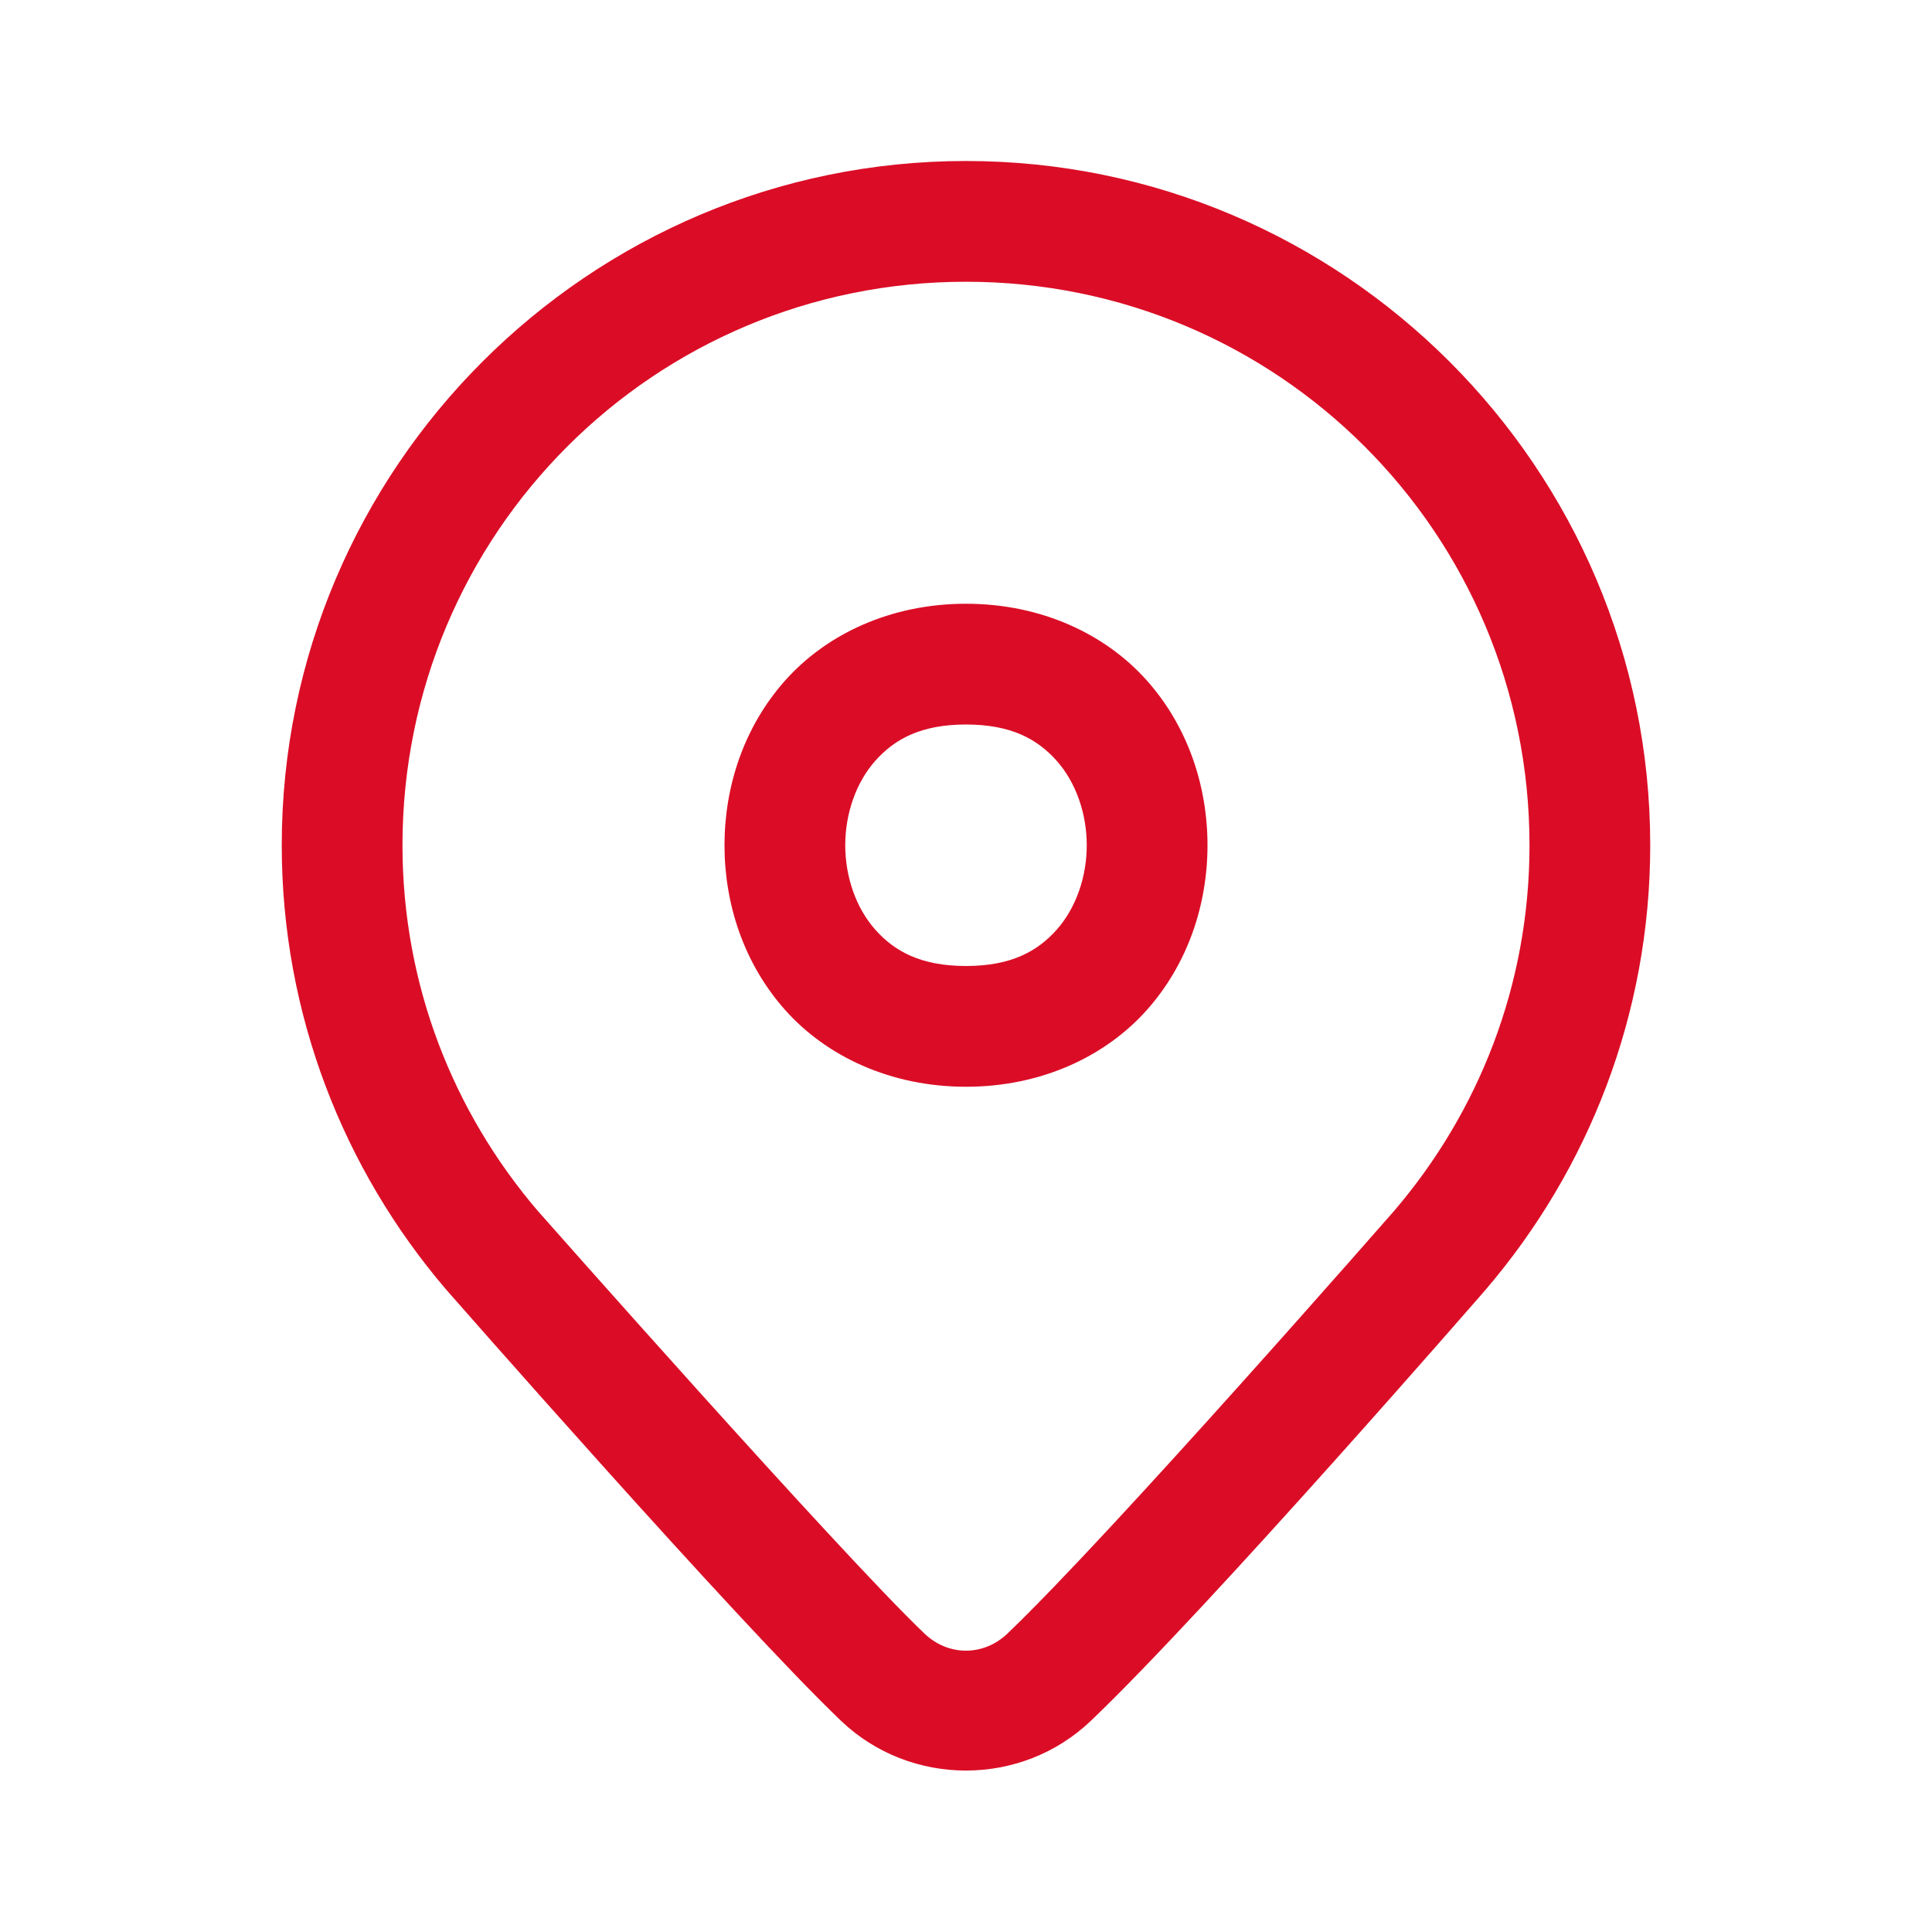
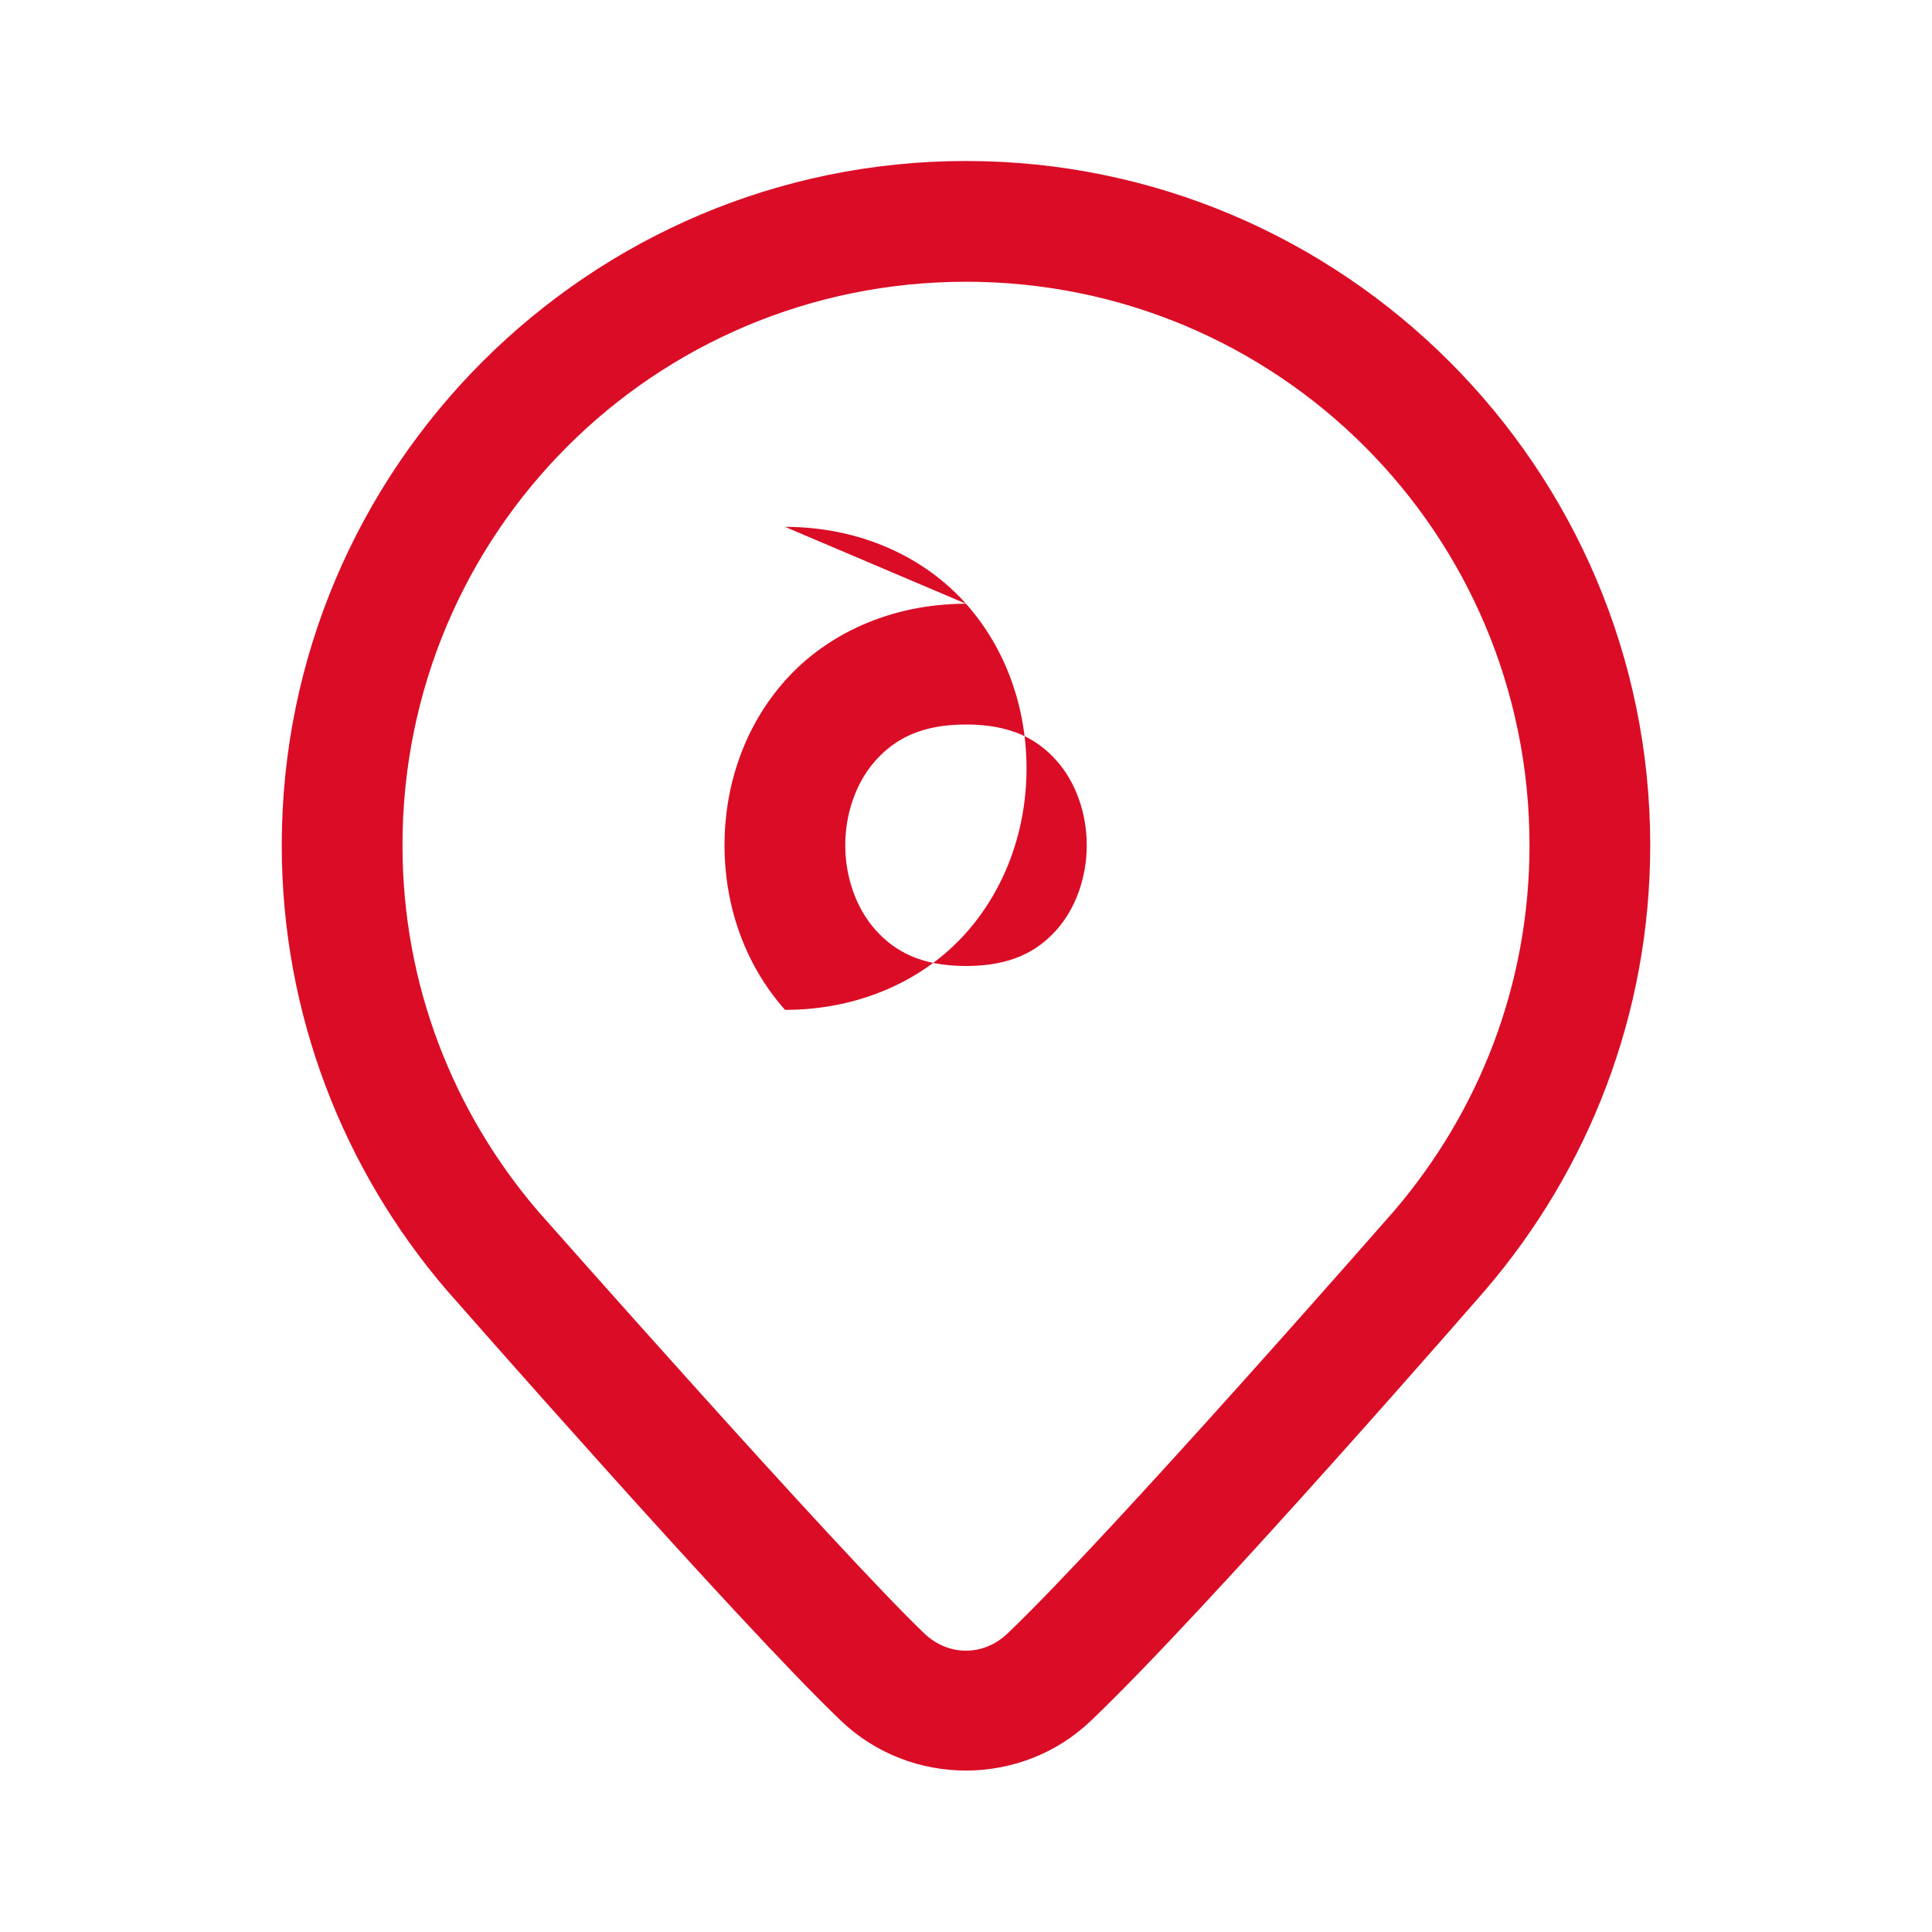
<svg xmlns="http://www.w3.org/2000/svg" x="0px" y="0px" width="48" height="48" viewBox="0 0 172 172" style=" fill:#db0d26;">
  <g fill="none" fill-rule="nonzero" stroke="none" stroke-width="1" stroke-linecap="butt" stroke-linejoin="miter" stroke-miterlimit="10" stroke-dasharray="" stroke-dashoffset="0" font-family="none" font-weight="none" font-size="none" text-anchor="none" style="mix-blend-mode: normal">
-     <path d="M0,172v-172h172v172z" fill="none" />
    <g fill="#db0d26">
-       <path d="M86,14.333c-33.579,0 -60.917,27.338 -60.917,60.917c0,15.074 5.53,28.899 14.613,39.529l0.028,0.028l0.021,0.028c0,0 25.914,29.57 35.14,38.374c6.178,5.89 16.043,5.89 22.221,0c10.516,-10.03 35.154,-38.388 35.154,-38.388l0.014,-0.021l0.021,-0.021c9.091,-10.63 14.62,-24.454 14.62,-39.529c0,-33.579 -27.338,-60.917 -60.917,-60.917zM86,25.083c27.768,0 50.167,22.399 50.167,50.167c0,12.453 -4.538,23.767 -12.045,32.544c-0.049,0.056 -25.258,28.887 -34.434,37.639c-2.128,2.029 -5.256,2.029 -7.384,0c-7.669,-7.318 -34.356,-37.551 -34.434,-37.639l-0.007,-0.007c-7.497,-8.776 -12.031,-20.088 -12.031,-32.537c0,-27.768 22.399,-50.167 50.167,-50.167zM86,53.75c-6.719,0 -12.438,2.713 -16.111,6.845c-3.673,4.132 -5.389,9.43 -5.389,14.655c0,5.226 1.716,10.524 5.389,14.655c3.673,4.132 9.392,6.845 16.111,6.845c6.719,0 12.438,-2.713 16.111,-6.845c3.673,-4.132 5.389,-9.43 5.389,-14.655c0,-5.226 -1.716,-10.524 -5.389,-14.655c-3.673,-4.132 -9.392,-6.845 -16.111,-6.845zM86,64.5c4.031,0 6.374,1.318 8.076,3.233c1.702,1.915 2.674,4.68 2.674,7.517c0,2.837 -0.971,5.601 -2.674,7.517c-1.702,1.915 -4.045,3.233 -8.076,3.233c-4.031,0 -6.374,-1.318 -8.076,-3.233c-1.702,-1.915 -2.674,-4.68 -2.674,-7.517c0,-2.837 0.971,-5.601 2.674,-7.517c1.702,-1.915 4.045,-3.233 8.076,-3.233z" />
+       <path d="M86,14.333c-33.579,0 -60.917,27.338 -60.917,60.917c0,15.074 5.53,28.899 14.613,39.529l0.028,0.028l0.021,0.028c0,0 25.914,29.57 35.14,38.374c6.178,5.89 16.043,5.89 22.221,0c10.516,-10.03 35.154,-38.388 35.154,-38.388l0.014,-0.021l0.021,-0.021c9.091,-10.63 14.62,-24.454 14.62,-39.529c0,-33.579 -27.338,-60.917 -60.917,-60.917zM86,25.083c27.768,0 50.167,22.399 50.167,50.167c0,12.453 -4.538,23.767 -12.045,32.544c-0.049,0.056 -25.258,28.887 -34.434,37.639c-2.128,2.029 -5.256,2.029 -7.384,0c-7.669,-7.318 -34.356,-37.551 -34.434,-37.639l-0.007,-0.007c-7.497,-8.776 -12.031,-20.088 -12.031,-32.537c0,-27.768 22.399,-50.167 50.167,-50.167zM86,53.75c-6.719,0 -12.438,2.713 -16.111,6.845c-3.673,4.132 -5.389,9.43 -5.389,14.655c0,5.226 1.716,10.524 5.389,14.655c6.719,0 12.438,-2.713 16.111,-6.845c3.673,-4.132 5.389,-9.43 5.389,-14.655c0,-5.226 -1.716,-10.524 -5.389,-14.655c-3.673,-4.132 -9.392,-6.845 -16.111,-6.845zM86,64.5c4.031,0 6.374,1.318 8.076,3.233c1.702,1.915 2.674,4.68 2.674,7.517c0,2.837 -0.971,5.601 -2.674,7.517c-1.702,1.915 -4.045,3.233 -8.076,3.233c-4.031,0 -6.374,-1.318 -8.076,-3.233c-1.702,-1.915 -2.674,-4.68 -2.674,-7.517c0,-2.837 0.971,-5.601 2.674,-7.517c1.702,-1.915 4.045,-3.233 8.076,-3.233z" />
    </g>
  </g>
</svg>